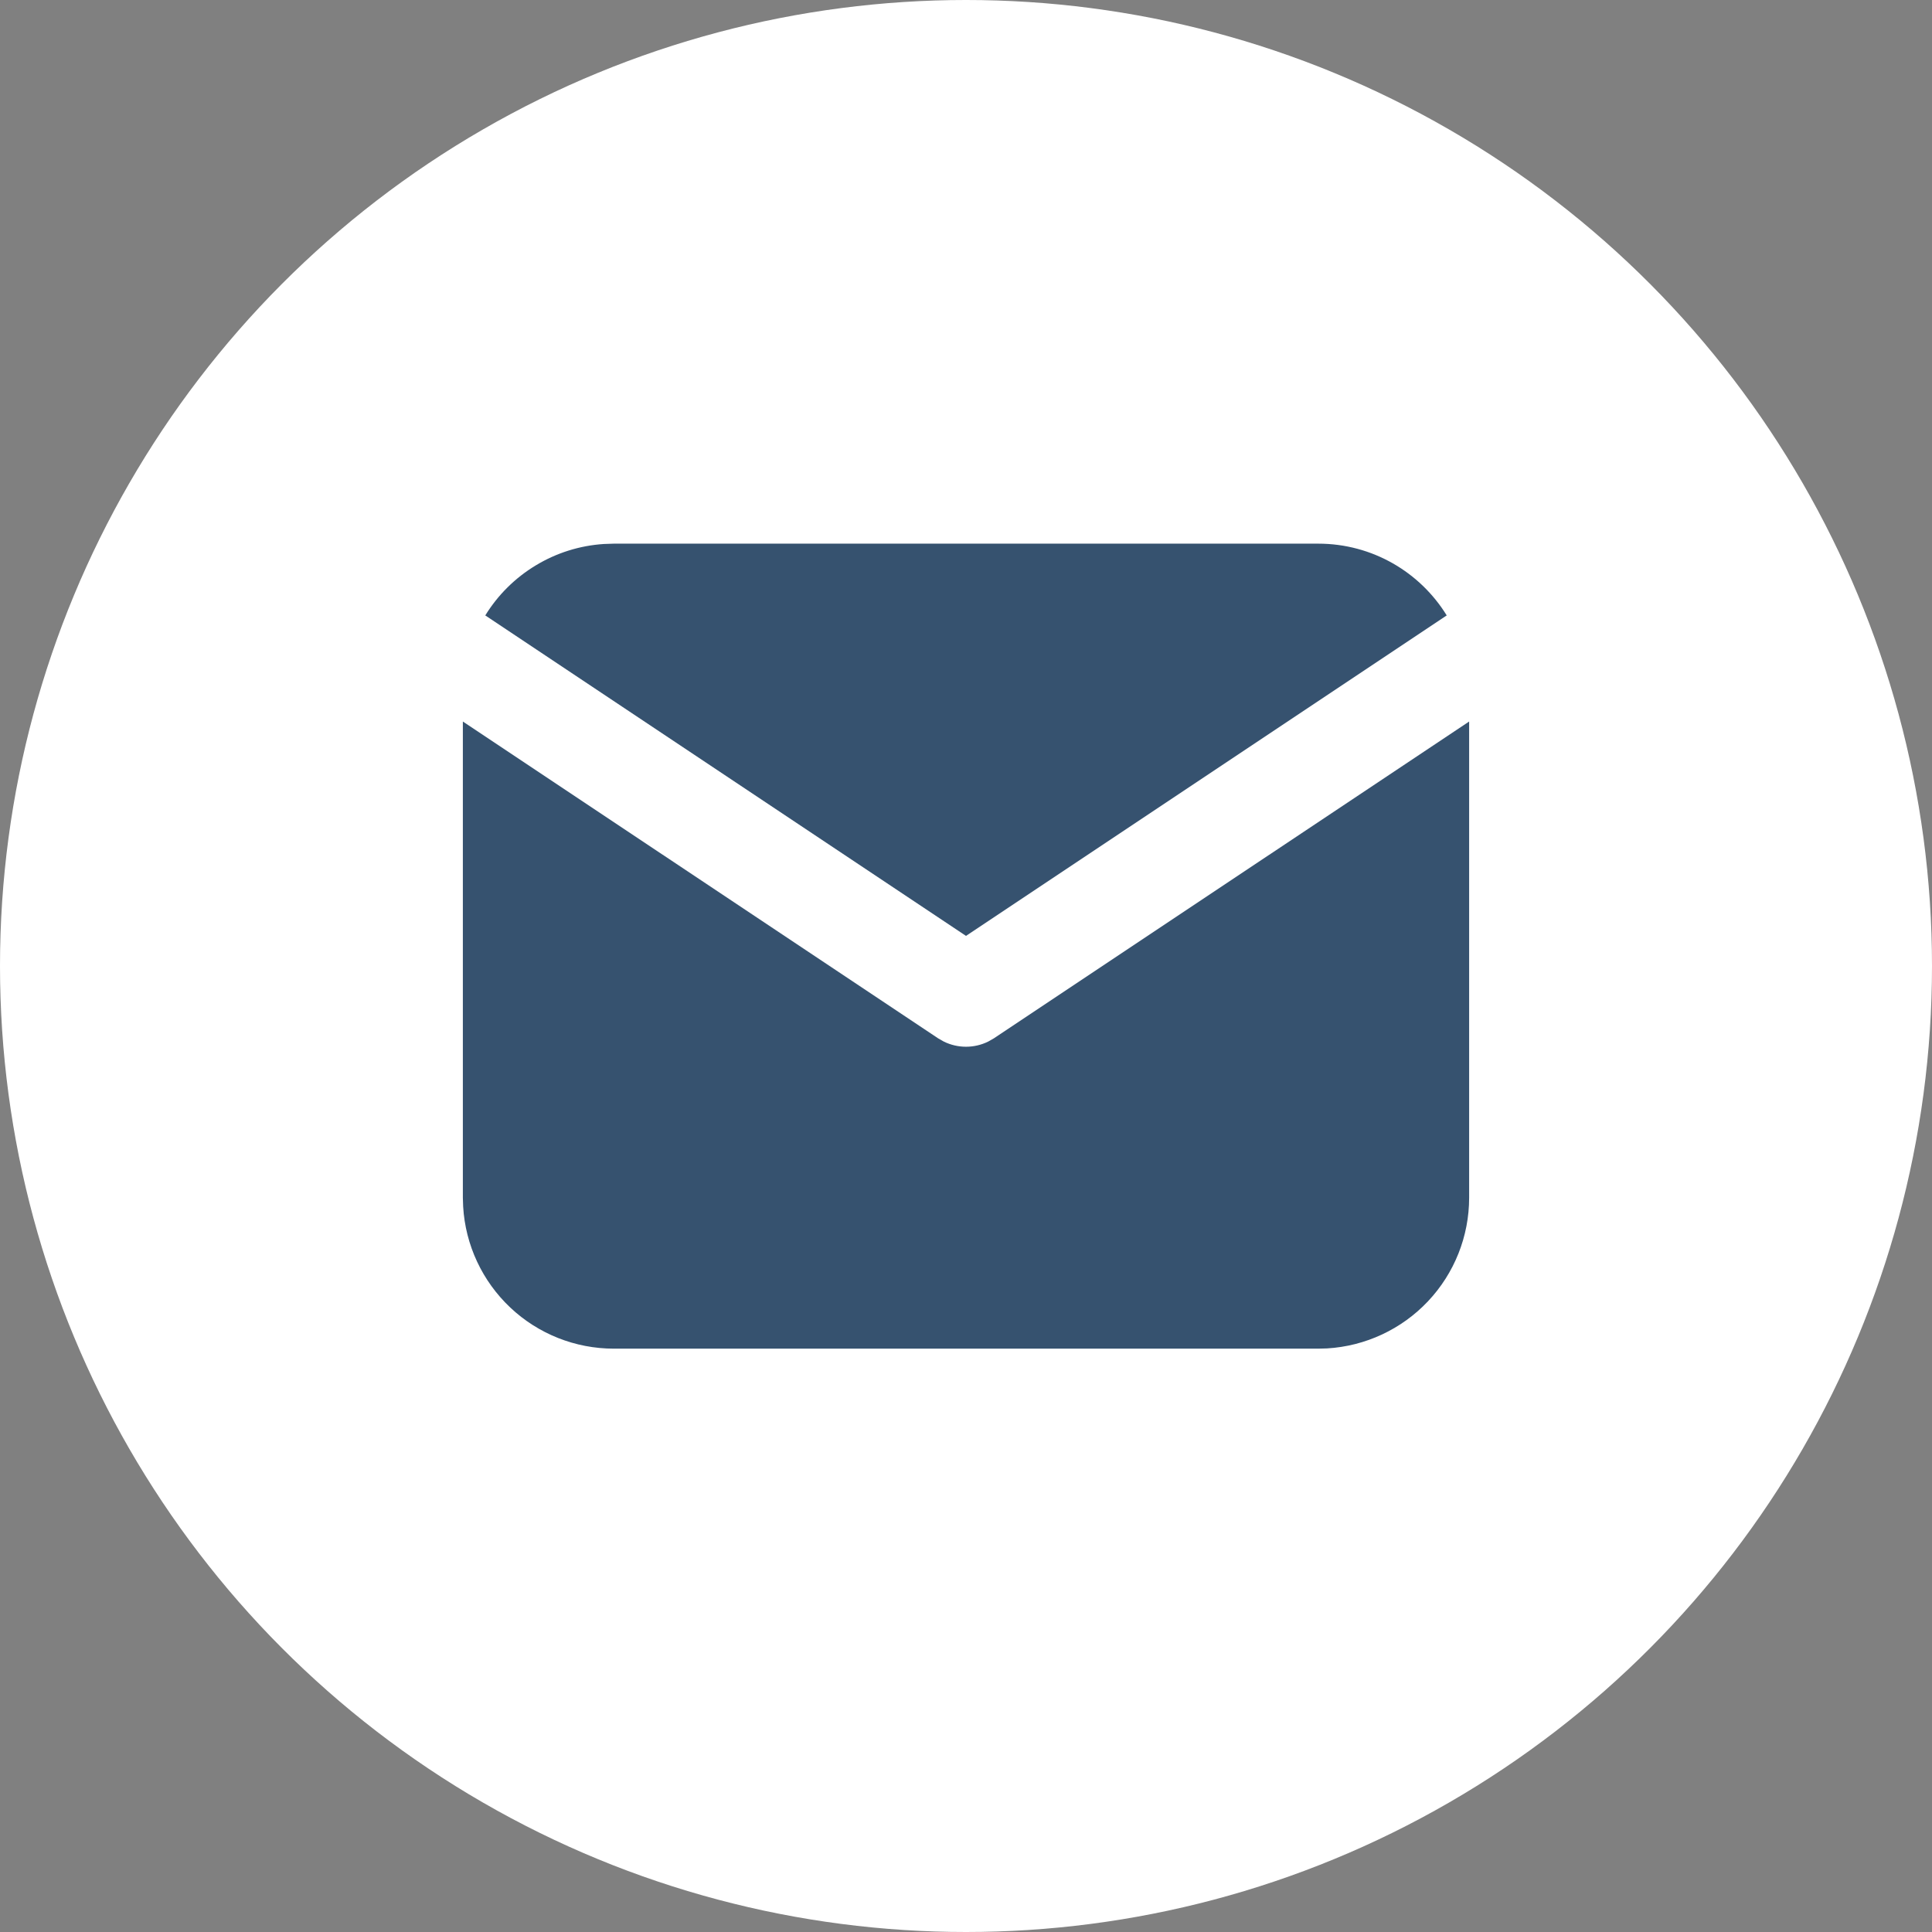
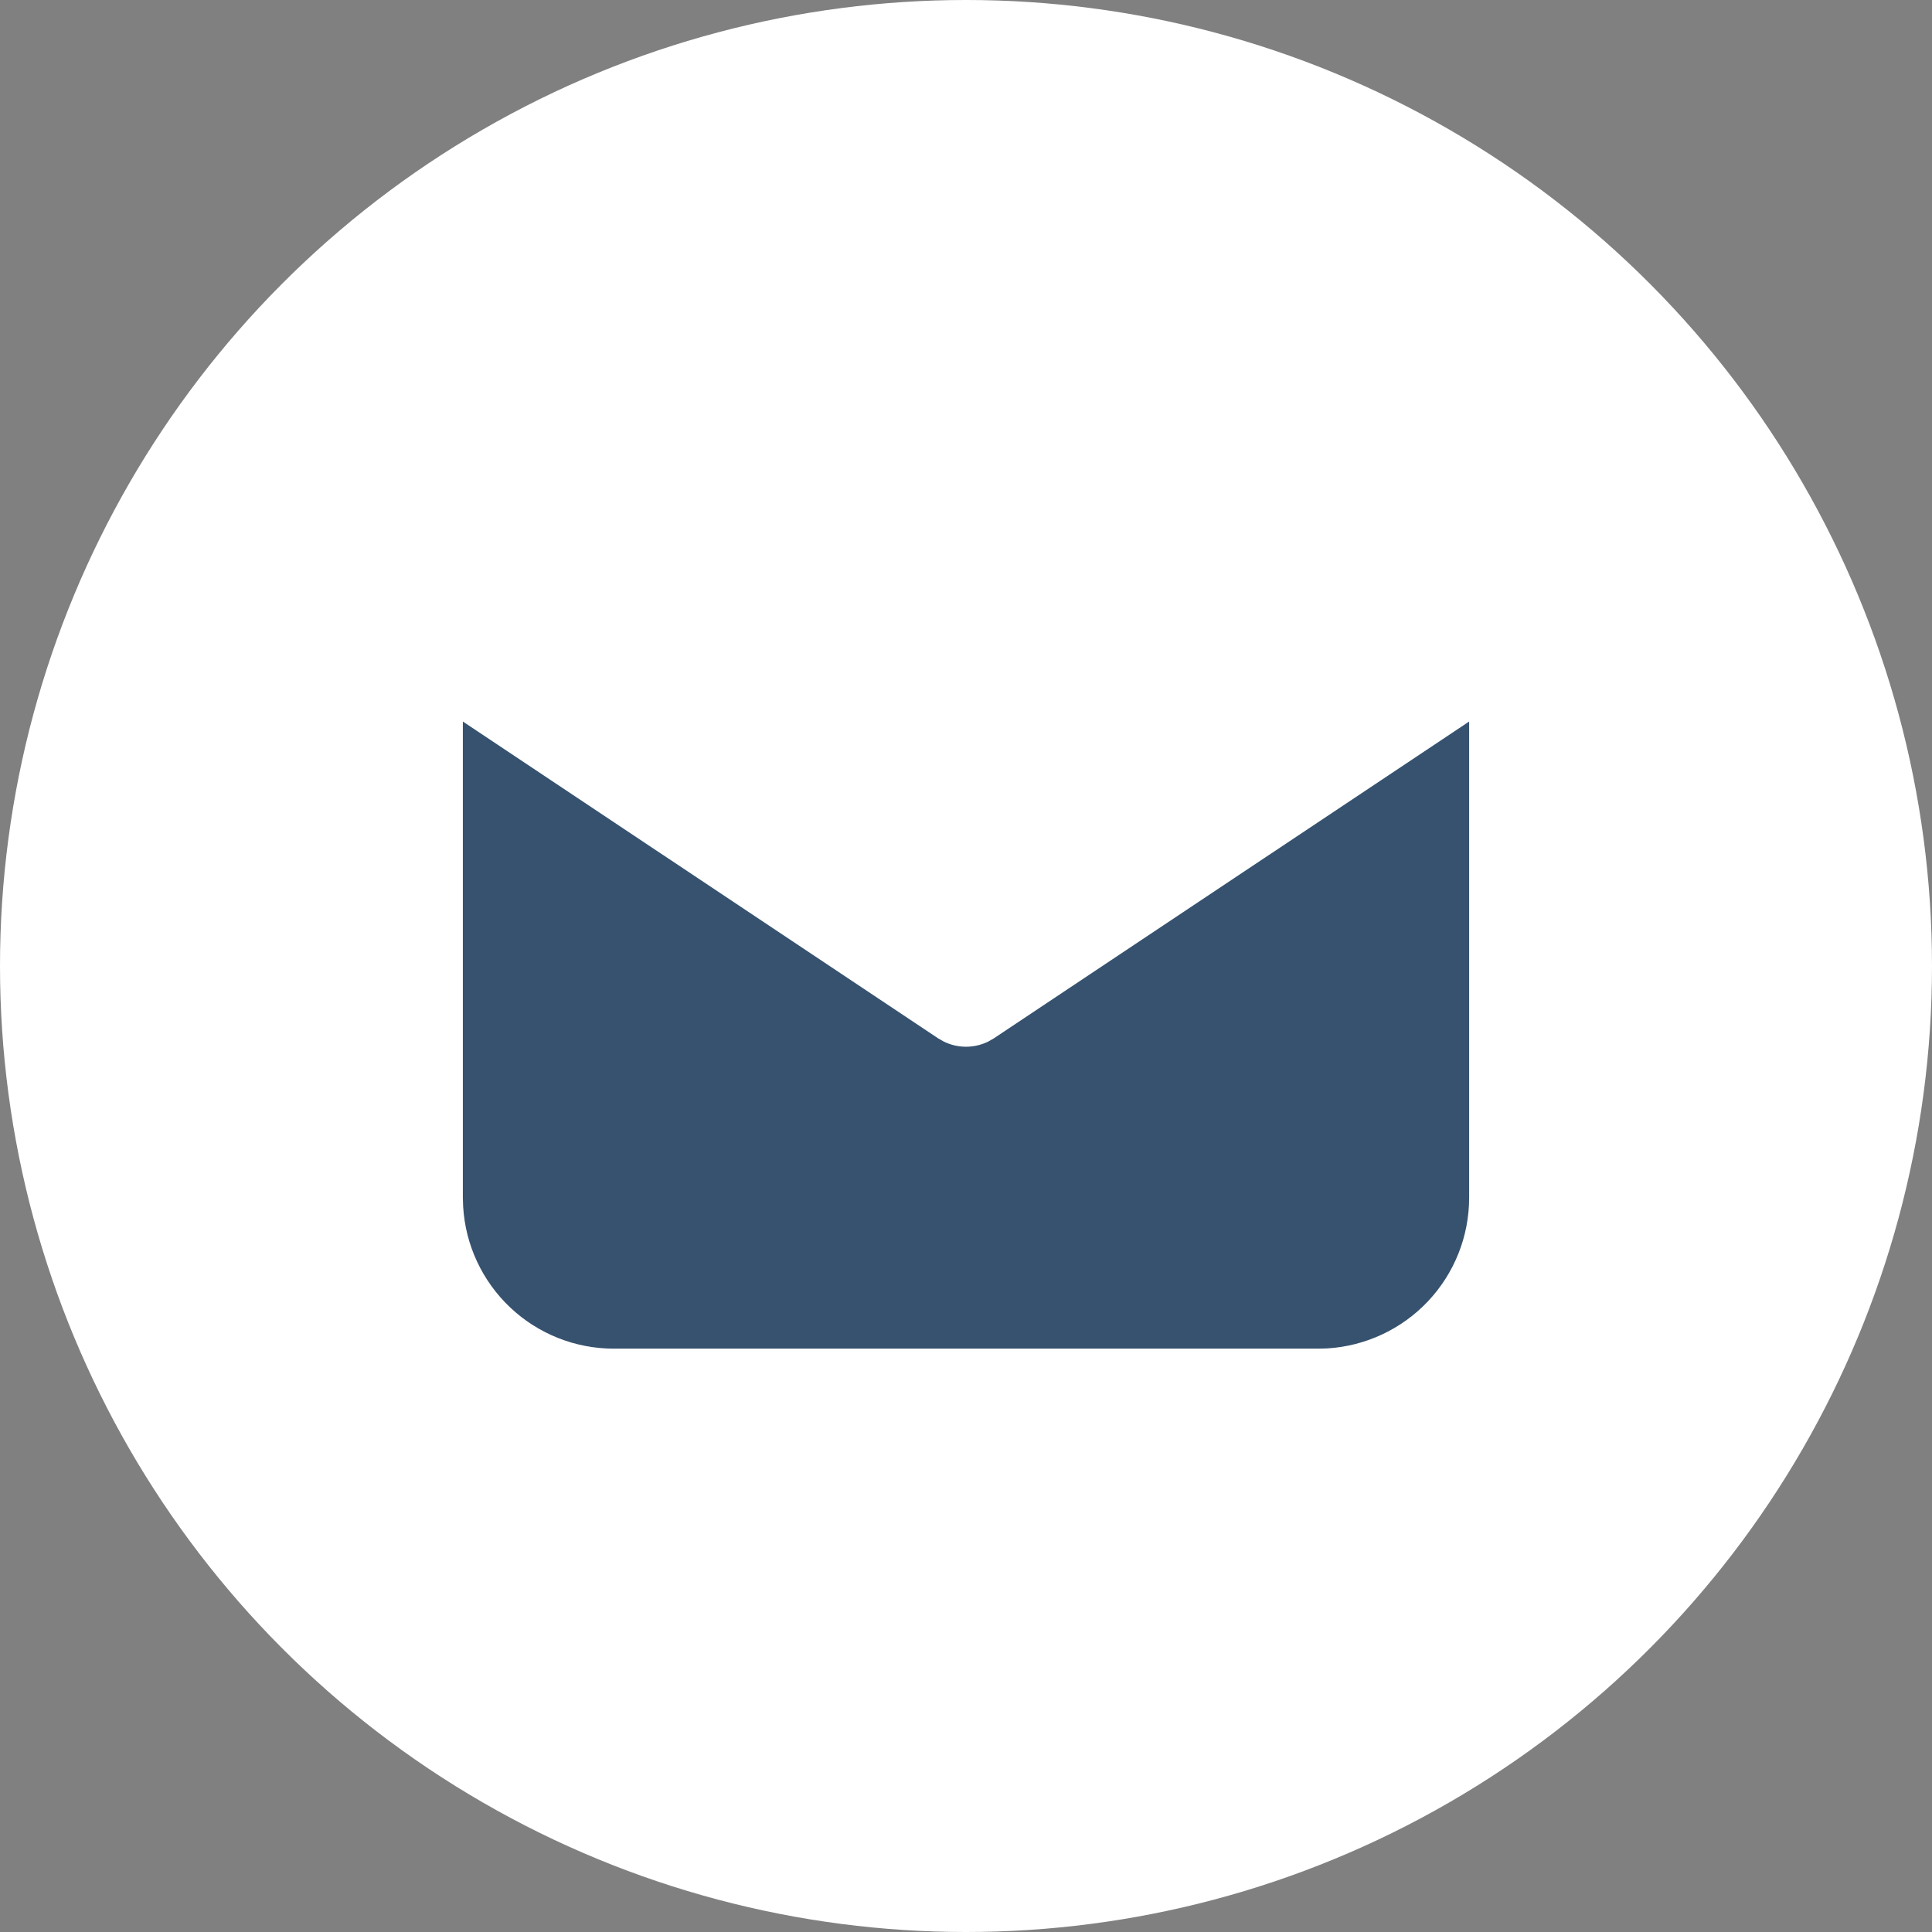
<svg xmlns="http://www.w3.org/2000/svg" width="33" height="33" viewBox="0 0 33 33" fill="none">
  <rect x="0" y="0" width="33" height="33" fill="#808080" stroke="none" />
  <circle cx="16.5" cy="16.5" r="16.5" fill="white" />
  <g clip-path="url(#clip0_142_1095)">
    <path d="M25.094 12.324V20.458C25.094 21.115 24.843 21.748 24.391 22.227C23.94 22.705 23.323 22.993 22.667 23.032L22.516 23.036H10.484C9.827 23.036 9.194 22.785 8.716 22.334C8.237 21.882 7.949 21.265 7.911 20.609L7.906 20.458V12.324L16.023 17.735L16.123 17.792C16.24 17.849 16.369 17.879 16.5 17.879C16.631 17.879 16.76 17.849 16.877 17.792L16.977 17.735L25.094 12.324Z" fill="#36526F" />
-     <path d="M22.515 9.286C23.444 9.286 24.258 9.776 24.711 10.512L16.5 15.986L8.289 10.512C8.504 10.162 8.8 9.869 9.152 9.657C9.504 9.444 9.901 9.319 10.312 9.292L10.484 9.286H22.515Z" fill="#36526F" />
  </g>
  <defs>
    <clipPath id="clip0_142_1095">
      <rect width="20.625" height="20.625" fill="white" transform="translate(6.188 5.848)" />
    </clipPath>
  </defs>
</svg>